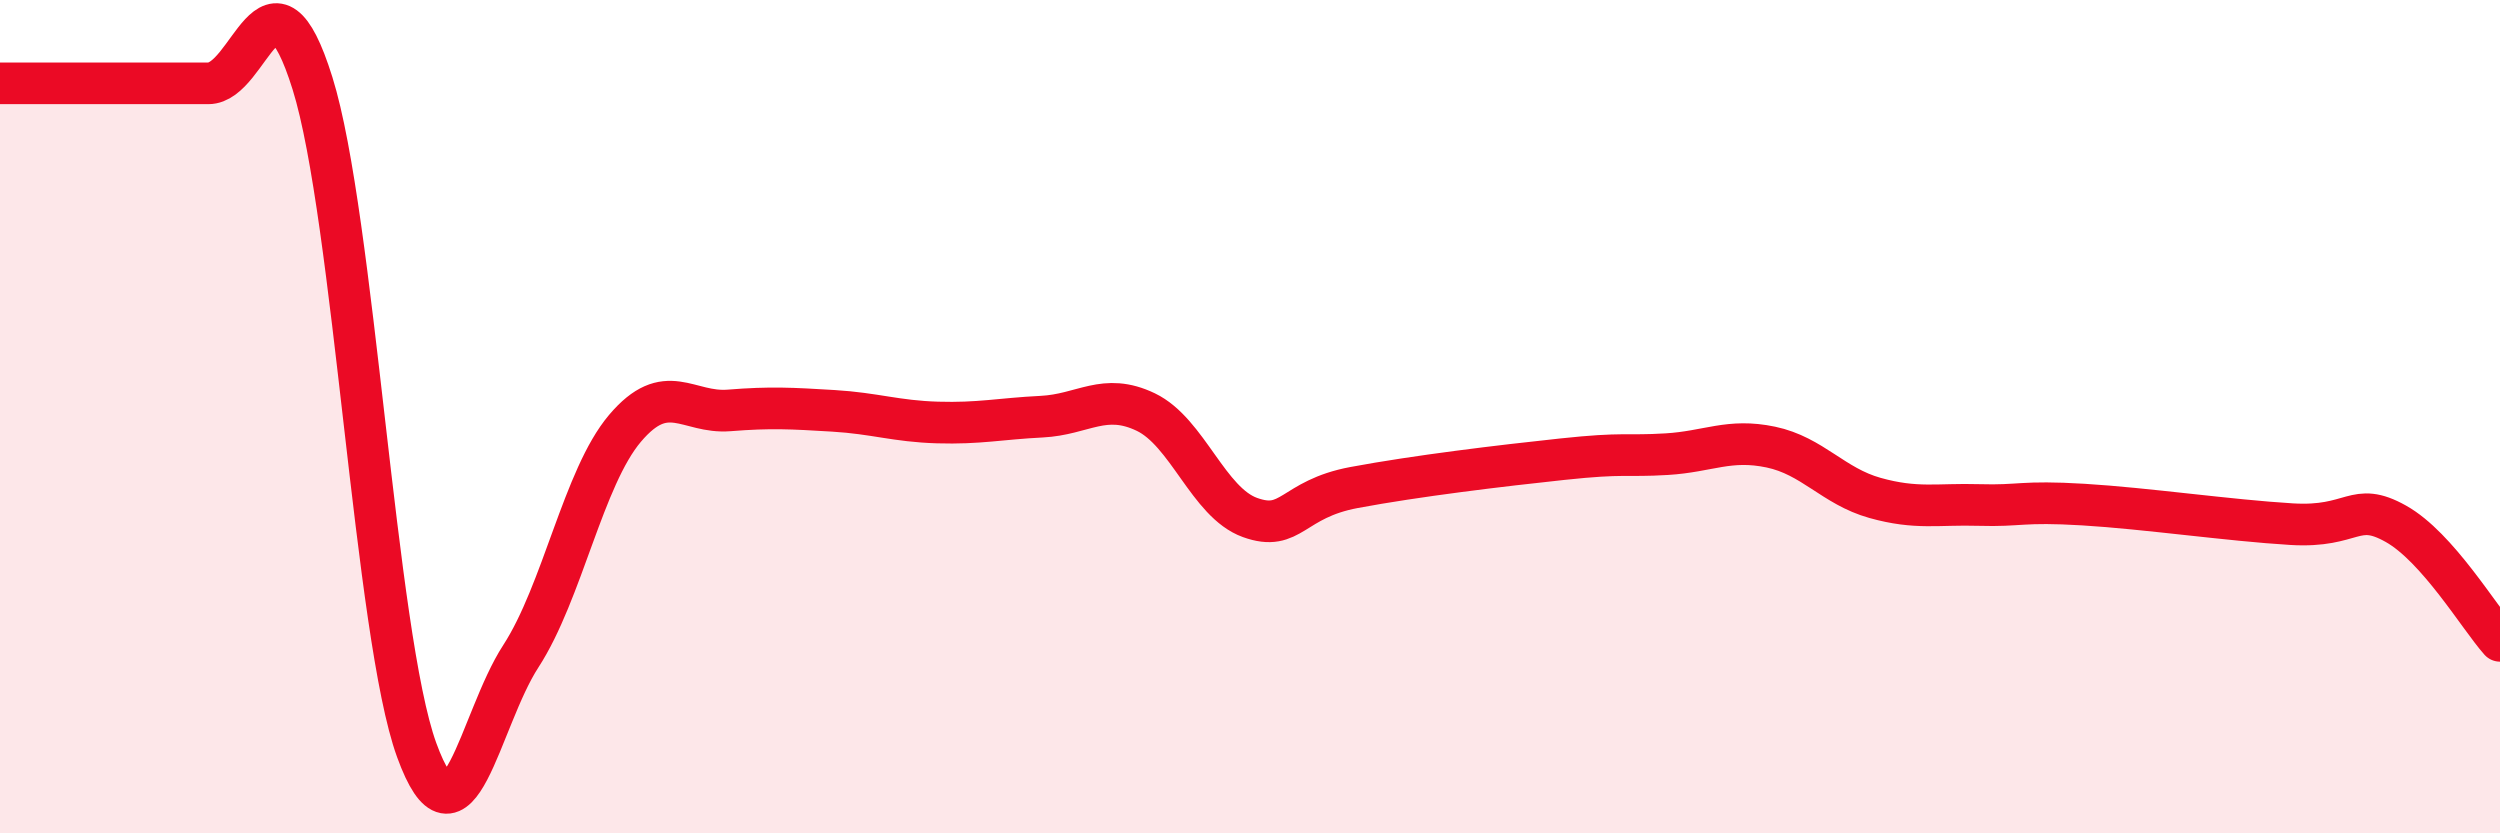
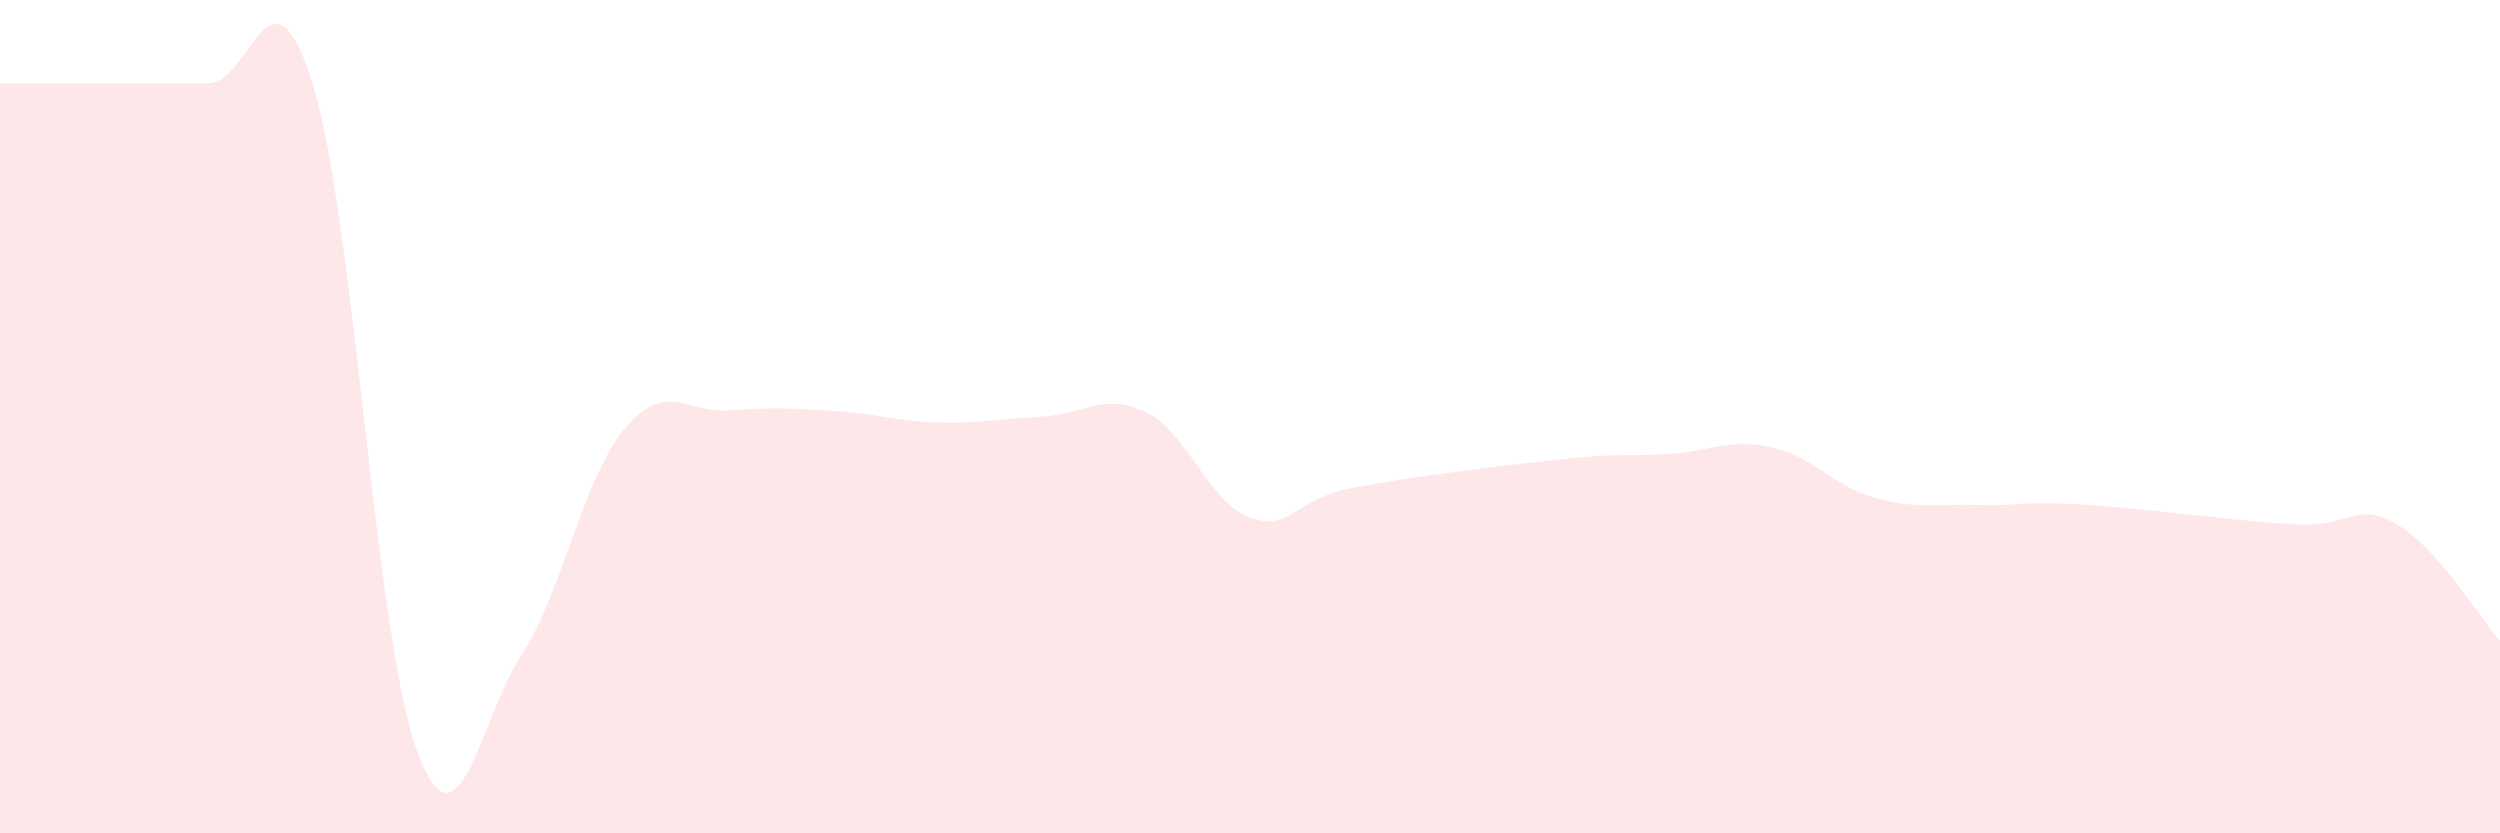
<svg xmlns="http://www.w3.org/2000/svg" width="60" height="20" viewBox="0 0 60 20">
  <path d="M 0,2 C 0.5,2 1.5,2 2.5,2 C 3.5,2 4,2 5,2 C 6,2 6.5,-1.2 7.5,2 C 8.5,5.2 9,15.25 10,18 C 11,20.75 11.5,17.29 12.5,15.75 C 13.5,14.21 14,11.46 15,10.28 C 16,9.1 16.5,9.93 17.5,9.85 C 18.5,9.77 19,9.8 20,9.86 C 21,9.92 21.5,10.11 22.5,10.14 C 23.5,10.17 24,10.05 25,10 C 26,9.95 26.5,9.41 27.5,9.89 C 28.5,10.37 29,12.06 30,12.42 C 31,12.78 31,11.98 32.5,11.7 C 34,11.42 36,11.18 37.5,11.02 C 39,10.86 39,10.96 40,10.9 C 41,10.84 41.5,10.52 42.5,10.73 C 43.5,10.94 44,11.67 45,11.95 C 46,12.23 46.5,12.09 47.5,12.12 C 48.5,12.15 48.5,12.02 50,12.11 C 51.5,12.2 53.5,12.49 55,12.58 C 56.5,12.67 56.5,12.01 57.5,12.57 C 58.5,13.13 59.5,14.82 60,15.38L60 20L0 20Z" fill="#EB0A25" opacity="0.1" stroke-linecap="round" stroke-linejoin="round" />
-   <path d="M 0,2 C 0.5,2 1.5,2 2.5,2 C 3.5,2 4,2 5,2 C 6,2 6.5,-1.2 7.5,2 C 8.5,5.2 9,15.25 10,18 C 11,20.75 11.5,17.29 12.5,15.75 C 13.5,14.21 14,11.46 15,10.28 C 16,9.1 16.5,9.93 17.5,9.85 C 18.5,9.77 19,9.8 20,9.86 C 21,9.92 21.5,10.11 22.5,10.14 C 23.5,10.17 24,10.05 25,10 C 26,9.95 26.5,9.41 27.5,9.89 C 28.5,10.37 29,12.06 30,12.42 C 31,12.78 31,11.98 32.5,11.7 C 34,11.42 36,11.18 37.5,11.02 C 39,10.86 39,10.96 40,10.9 C 41,10.84 41.5,10.52 42.5,10.73 C 43.5,10.94 44,11.67 45,11.95 C 46,12.23 46.5,12.09 47.5,12.12 C 48.5,12.15 48.5,12.02 50,12.11 C 51.5,12.2 53.5,12.49 55,12.58 C 56.5,12.67 56.5,12.01 57.5,12.57 C 58.5,13.13 59.5,14.82 60,15.38" stroke="#EB0A25" stroke-width="1" fill="none" stroke-linecap="round" stroke-linejoin="round" />
</svg>